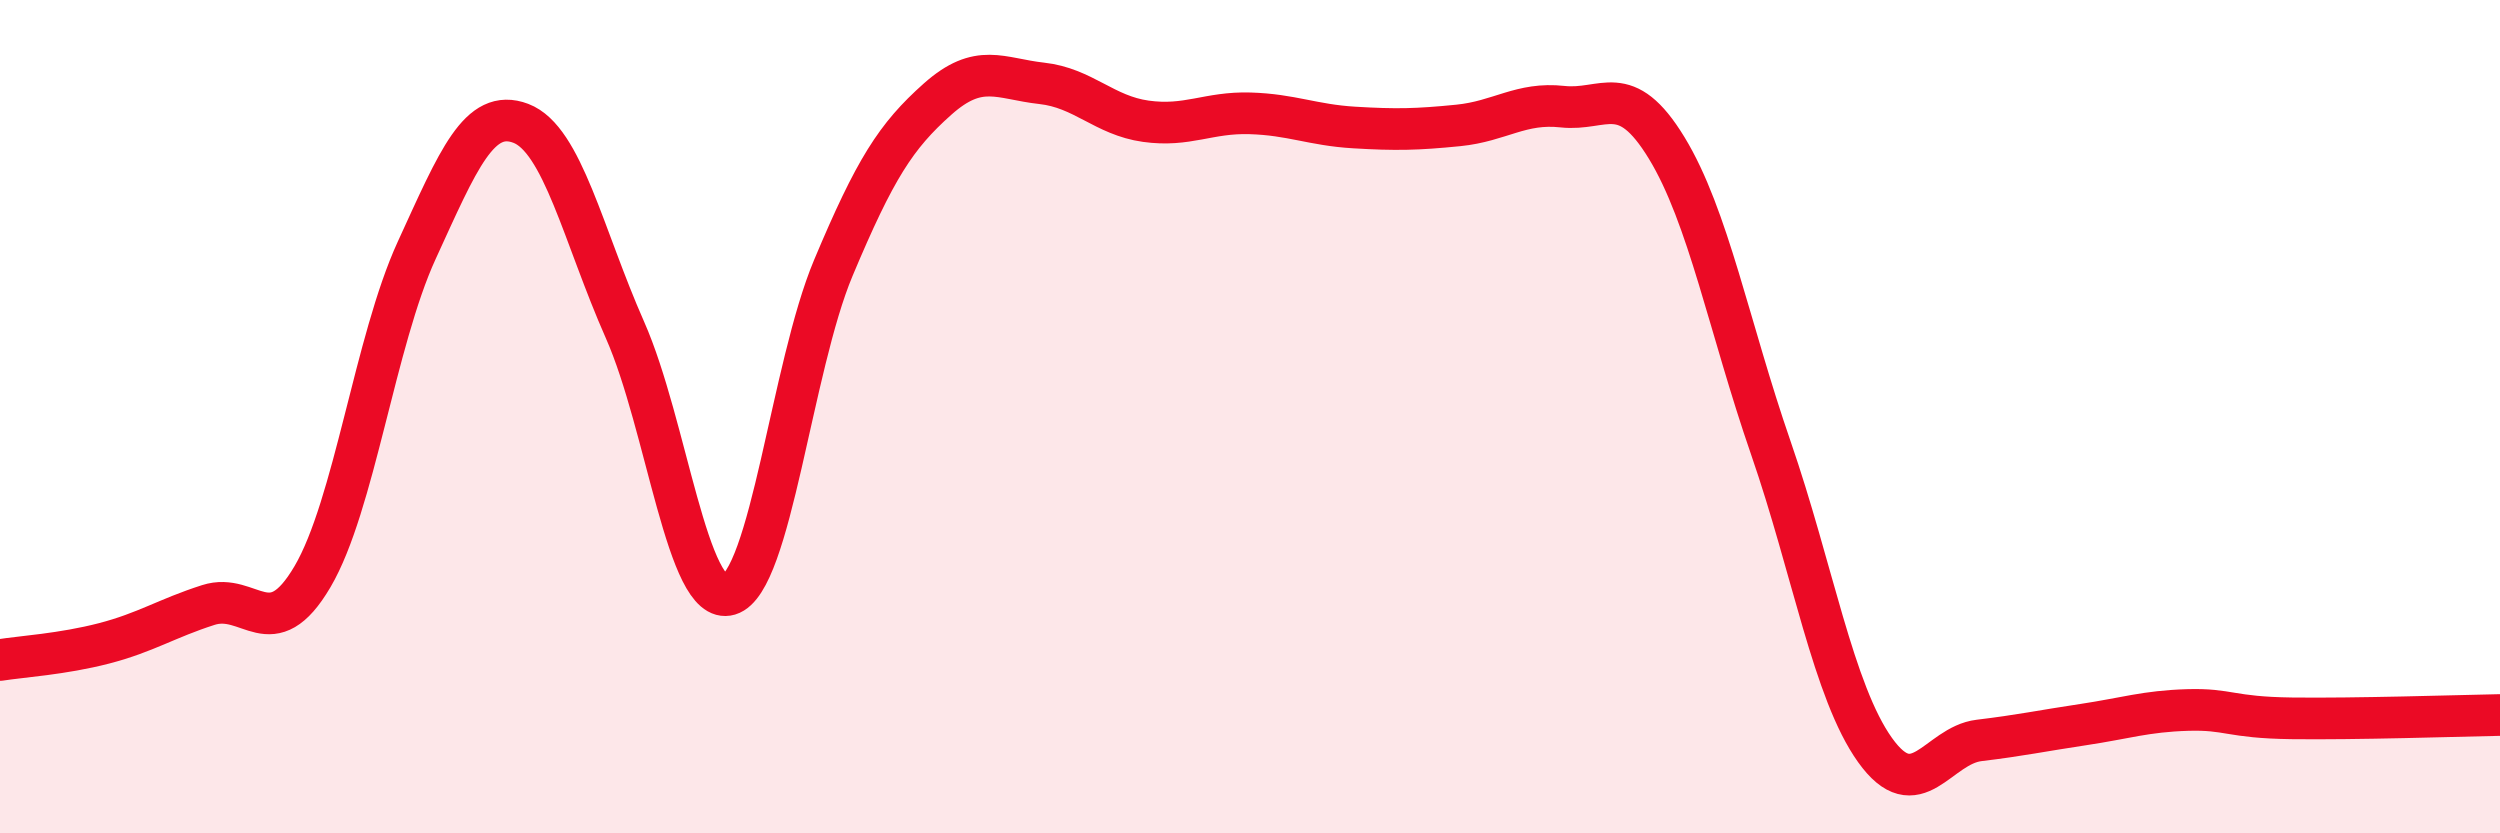
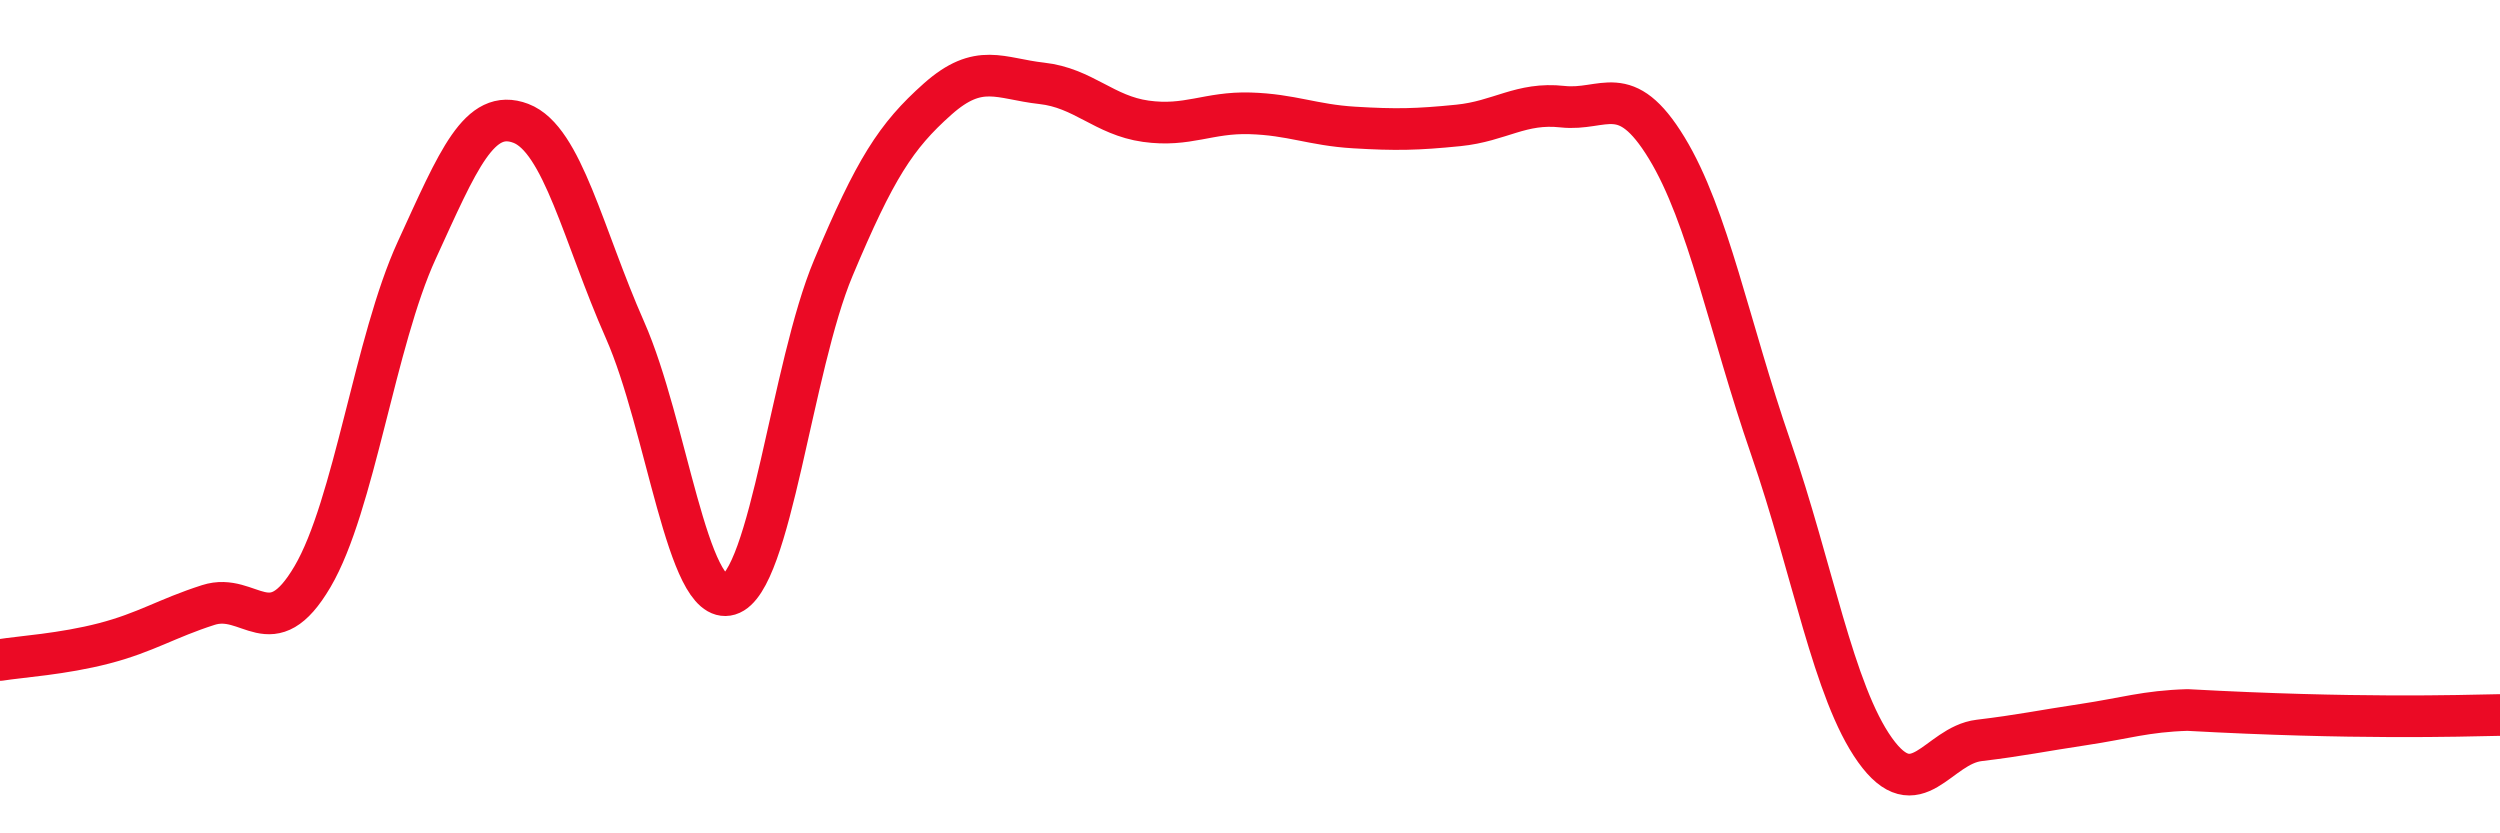
<svg xmlns="http://www.w3.org/2000/svg" width="60" height="20" viewBox="0 0 60 20">
-   <path d="M 0,15.84 C 0.5,15.76 1.5,15.7 2.5,15.44 C 3.5,15.18 4,14.84 5,14.52 C 6,14.2 6.5,15.54 7.5,13.84 C 8.5,12.14 9,8.19 10,6.01 C 11,3.83 11.5,2.58 12.5,2.96 C 13.5,3.34 14,5.66 15,7.92 C 16,10.18 16.5,14.57 17.5,14.27 C 18.5,13.97 19,8.81 20,6.43 C 21,4.05 21.5,3.27 22.5,2.38 C 23.5,1.49 24,1.89 25,2 C 26,2.11 26.5,2.77 27.5,2.91 C 28.5,3.05 29,2.69 30,2.72 C 31,2.75 31.5,3 32.5,3.06 C 33.5,3.12 34,3.11 35,3.01 C 36,2.91 36.5,2.45 37.5,2.56 C 38.5,2.67 39,1.91 40,3.55 C 41,5.19 41.5,7.86 42.5,10.75 C 43.5,13.64 44,16.6 45,18 C 46,19.4 46.5,17.89 47.5,17.77 C 48.5,17.65 49,17.54 50,17.39 C 51,17.24 51.5,17.07 52.5,17.04 C 53.5,17.01 53.5,17.22 55,17.24 C 56.5,17.26 59,17.18 60,17.16L60 20L0 20Z" fill="#EB0A25" opacity="0.1" stroke-linecap="round" stroke-linejoin="round" />
-   <path d="M 0,15.84 C 0.5,15.76 1.5,15.7 2.5,15.44 C 3.5,15.18 4,14.84 5,14.52 C 6,14.2 6.5,15.54 7.5,13.84 C 8.5,12.14 9,8.19 10,6.01 C 11,3.83 11.5,2.58 12.5,2.96 C 13.5,3.34 14,5.66 15,7.92 C 16,10.18 16.5,14.57 17.5,14.27 C 18.5,13.97 19,8.81 20,6.43 C 21,4.05 21.5,3.27 22.5,2.38 C 23.5,1.49 24,1.89 25,2 C 26,2.11 26.5,2.77 27.5,2.91 C 28.5,3.05 29,2.69 30,2.72 C 31,2.75 31.5,3 32.5,3.06 C 33.5,3.12 34,3.11 35,3.01 C 36,2.91 36.5,2.45 37.5,2.56 C 38.5,2.67 39,1.91 40,3.55 C 41,5.19 41.5,7.86 42.5,10.75 C 43.5,13.64 44,16.6 45,18 C 46,19.4 46.5,17.89 47.5,17.77 C 48.5,17.65 49,17.54 50,17.39 C 51,17.24 51.5,17.07 52.5,17.04 C 53.5,17.01 53.5,17.22 55,17.24 C 56.5,17.26 59,17.18 60,17.16" stroke="#EB0A25" stroke-width="1" fill="none" stroke-linecap="round" stroke-linejoin="round" />
+   <path d="M 0,15.84 C 0.5,15.76 1.5,15.7 2.5,15.44 C 3.5,15.18 4,14.84 5,14.52 C 6,14.2 6.5,15.54 7.5,13.84 C 8.5,12.14 9,8.19 10,6.01 C 11,3.83 11.5,2.58 12.5,2.96 C 13.5,3.34 14,5.66 15,7.92 C 16,10.18 16.5,14.57 17.5,14.27 C 18.5,13.97 19,8.81 20,6.43 C 21,4.05 21.5,3.27 22.5,2.38 C 23.5,1.49 24,1.89 25,2 C 26,2.11 26.5,2.77 27.5,2.91 C 28.5,3.05 29,2.69 30,2.72 C 31,2.75 31.5,3 32.5,3.06 C 33.5,3.12 34,3.11 35,3.01 C 36,2.91 36.5,2.45 37.5,2.56 C 38.5,2.67 39,1.91 40,3.55 C 41,5.19 41.5,7.86 42.5,10.75 C 43.5,13.64 44,16.6 45,18 C 46,19.4 46.5,17.89 47.5,17.77 C 48.5,17.65 49,17.54 50,17.39 C 51,17.24 51.5,17.07 52.5,17.04 C 56.5,17.26 59,17.18 60,17.16" stroke="#EB0A25" stroke-width="1" fill="none" stroke-linecap="round" stroke-linejoin="round" />
</svg>